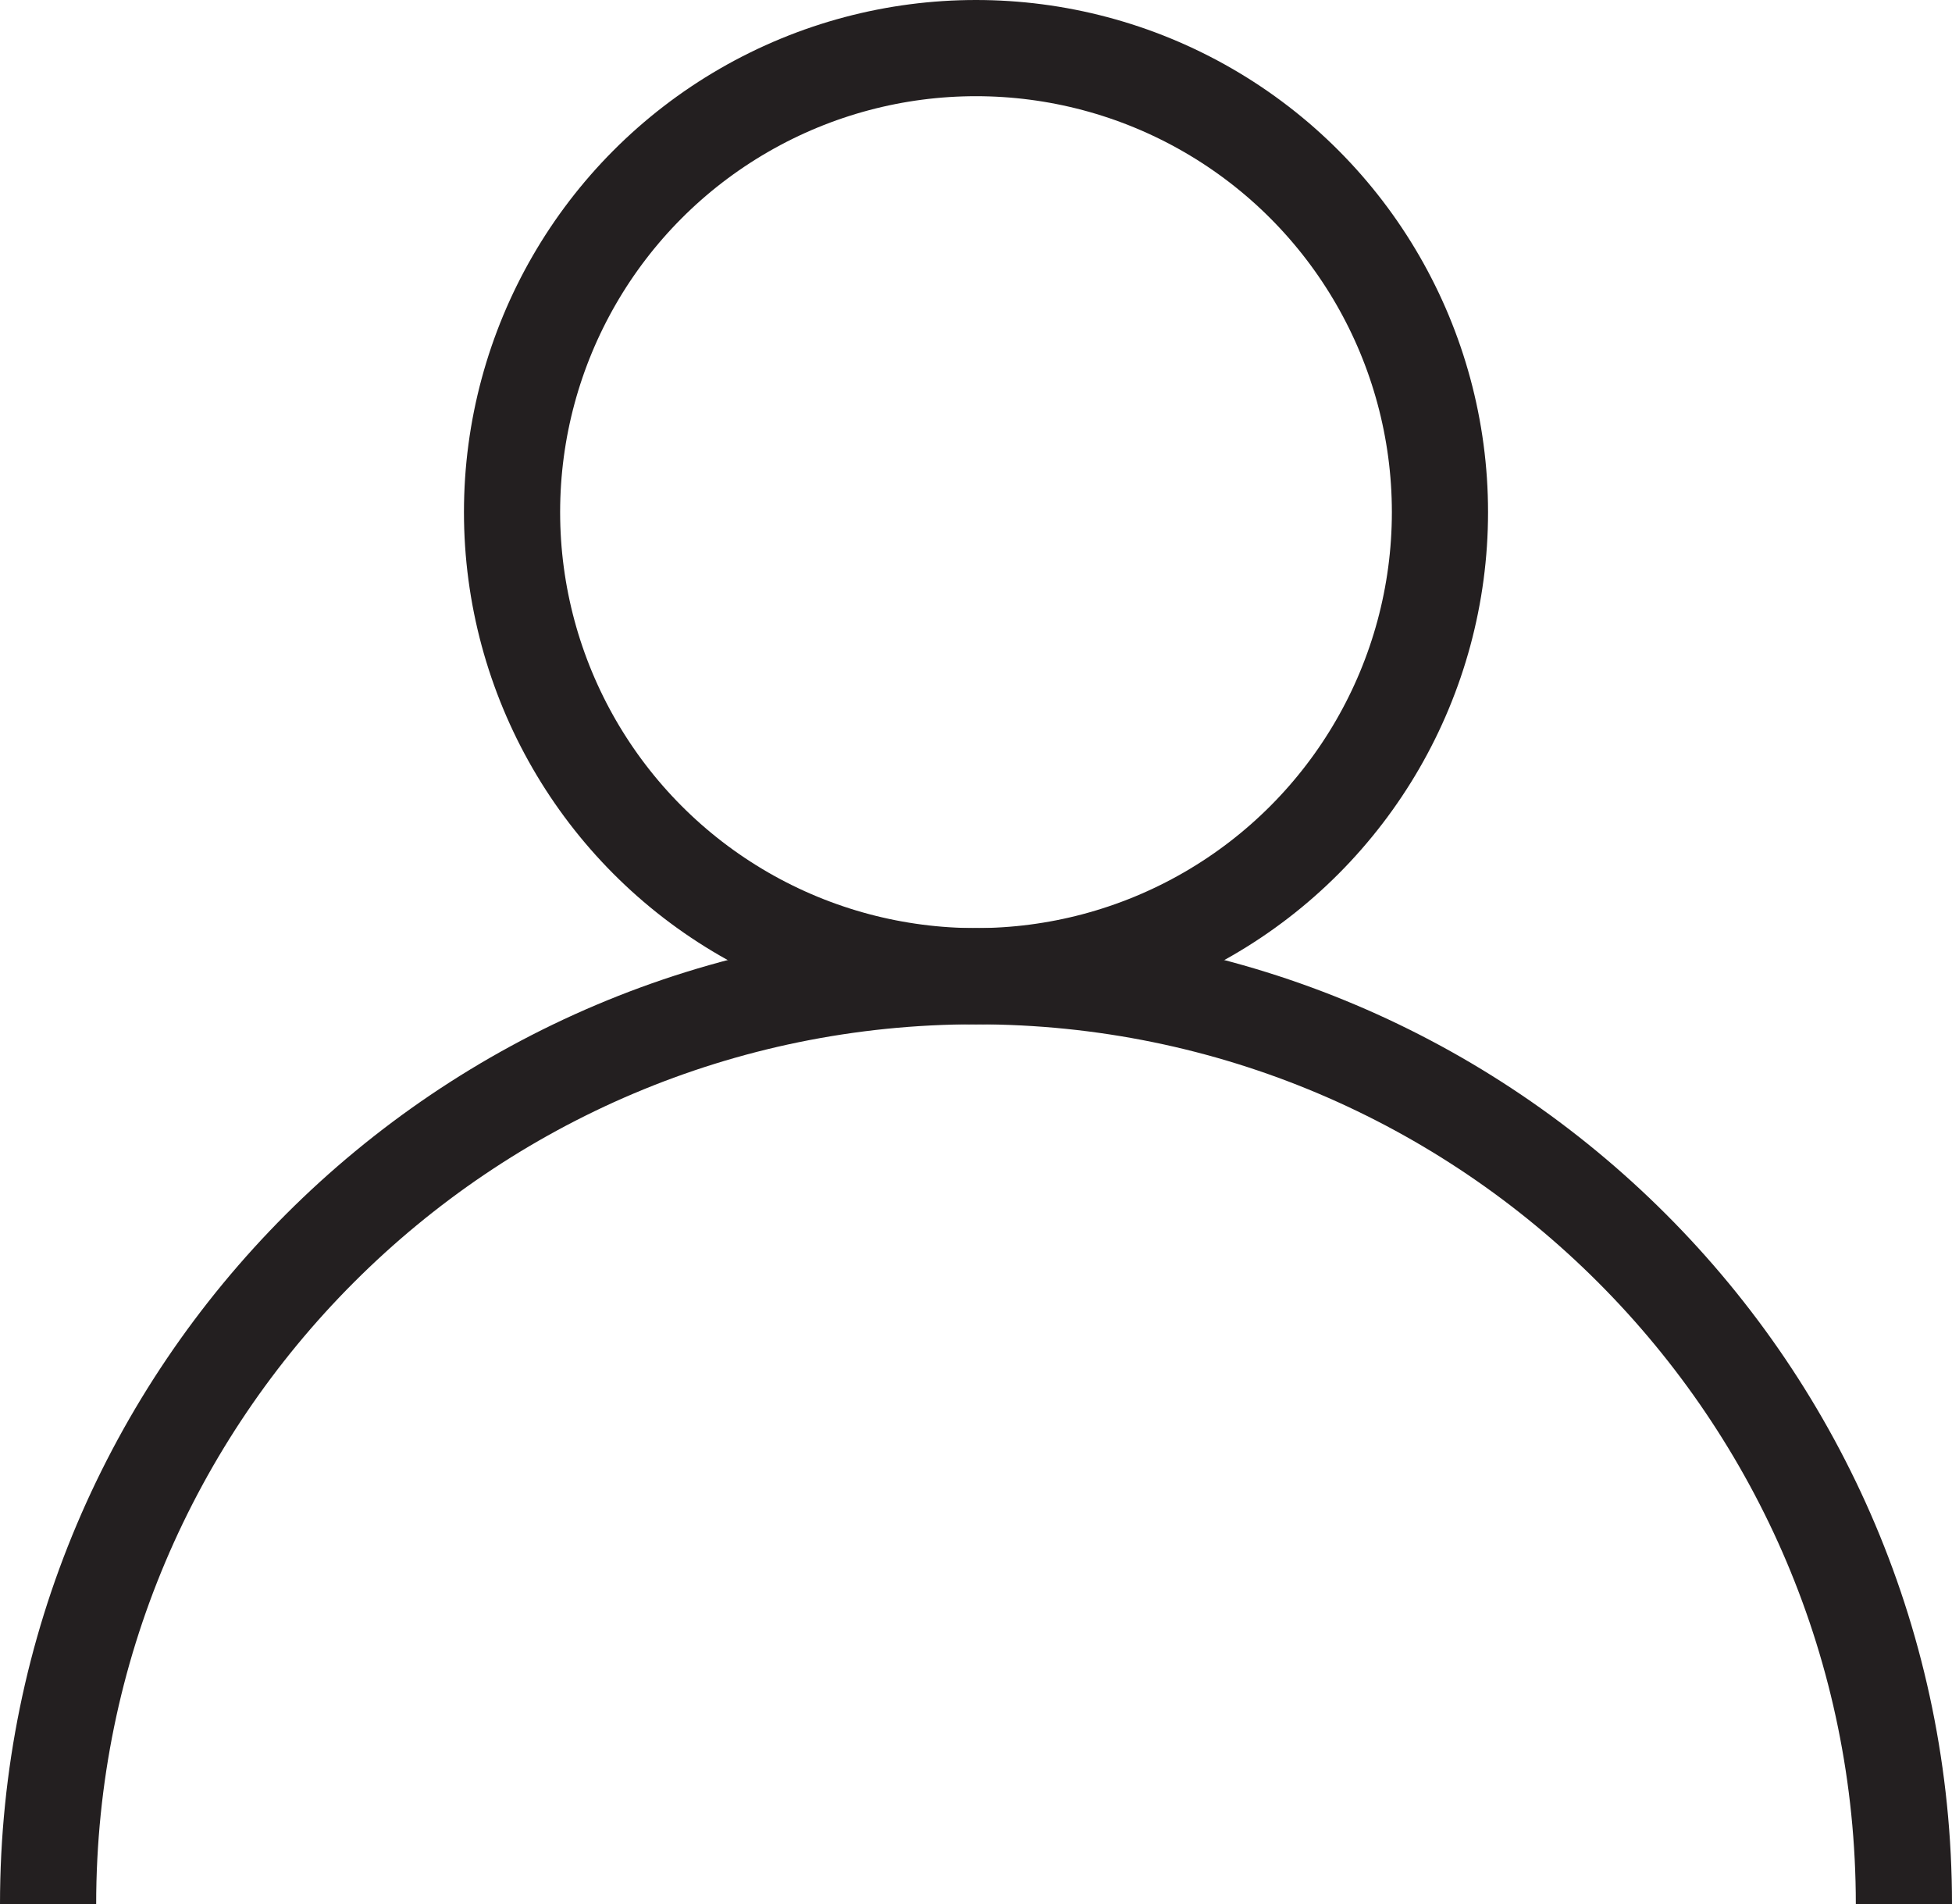
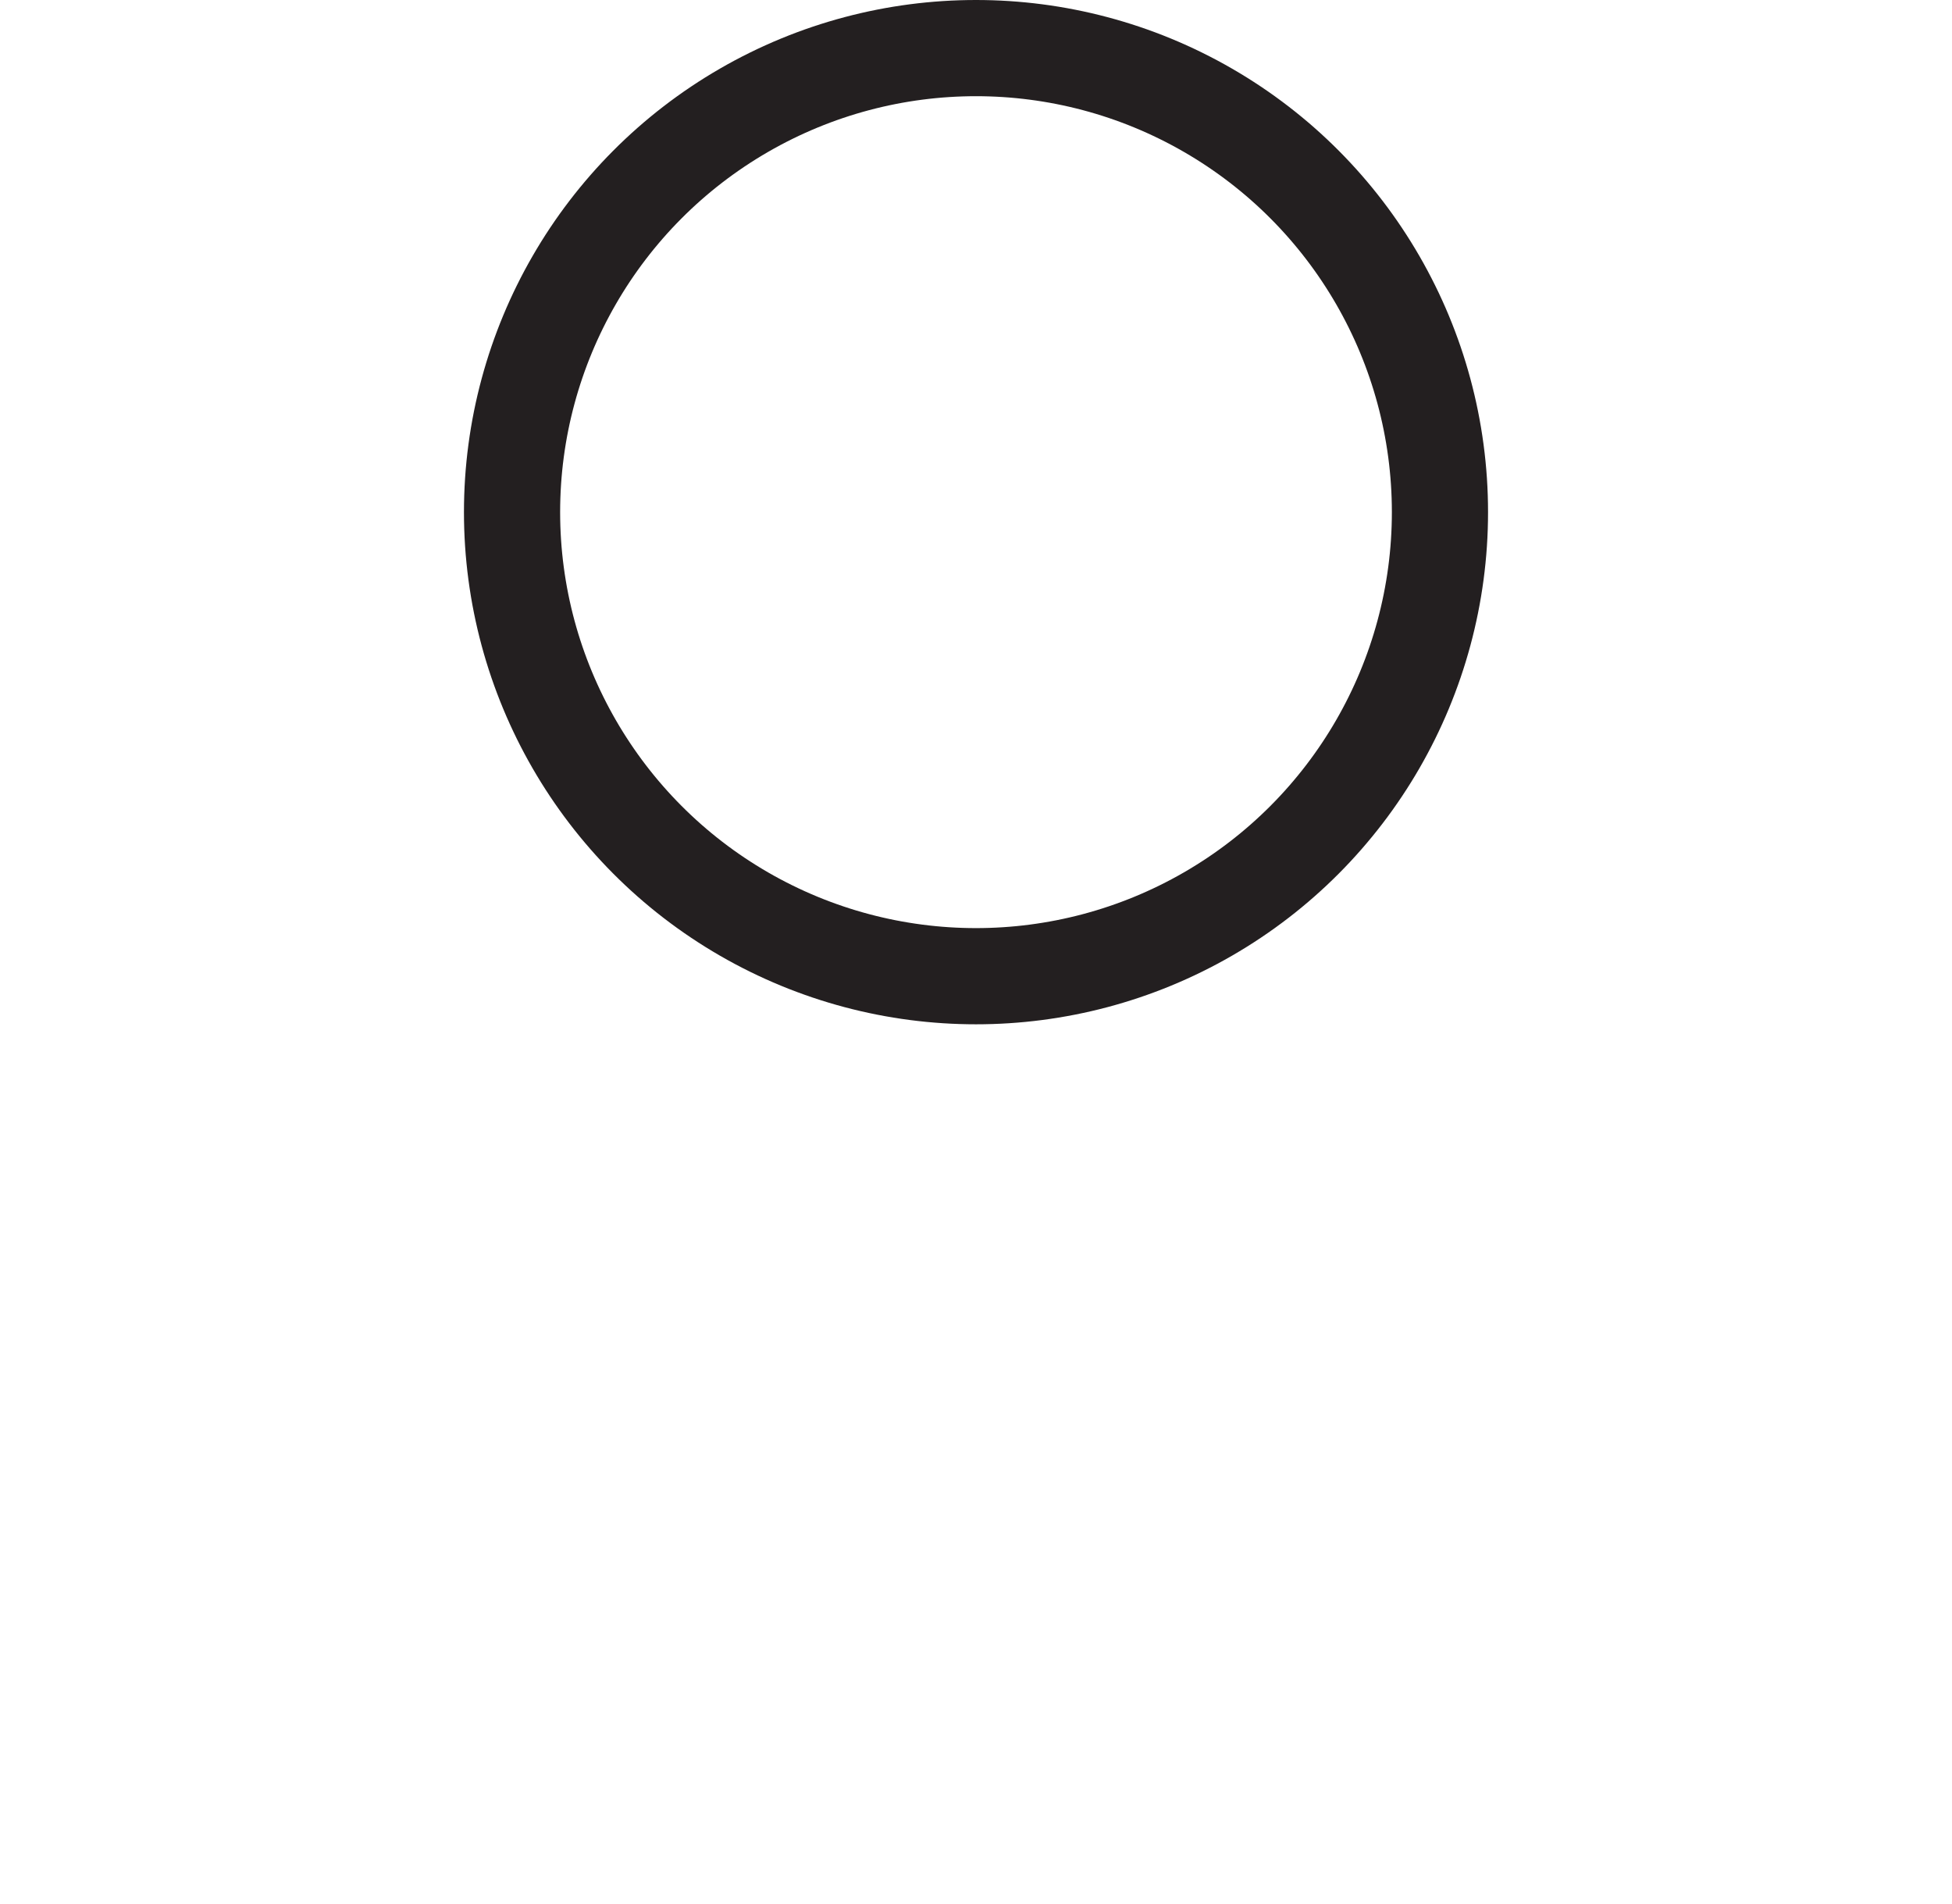
<svg xmlns="http://www.w3.org/2000/svg" id="Layer_1" viewBox="0 0 21.92 21.38">
  <defs>
    <style>.cls-1{fill:none;stroke:#231f20;stroke-miterlimit:10;stroke-width:1.08px;}</style>
  </defs>
  <circle class="cls-1" cx="10.96" cy="5.75" r="5.21" />
-   <path class="cls-1" d="M.54,21.38c0-5.75,4.67-10.42,10.42-10.42s10.42,4.67,10.42,10.42" />
</svg>